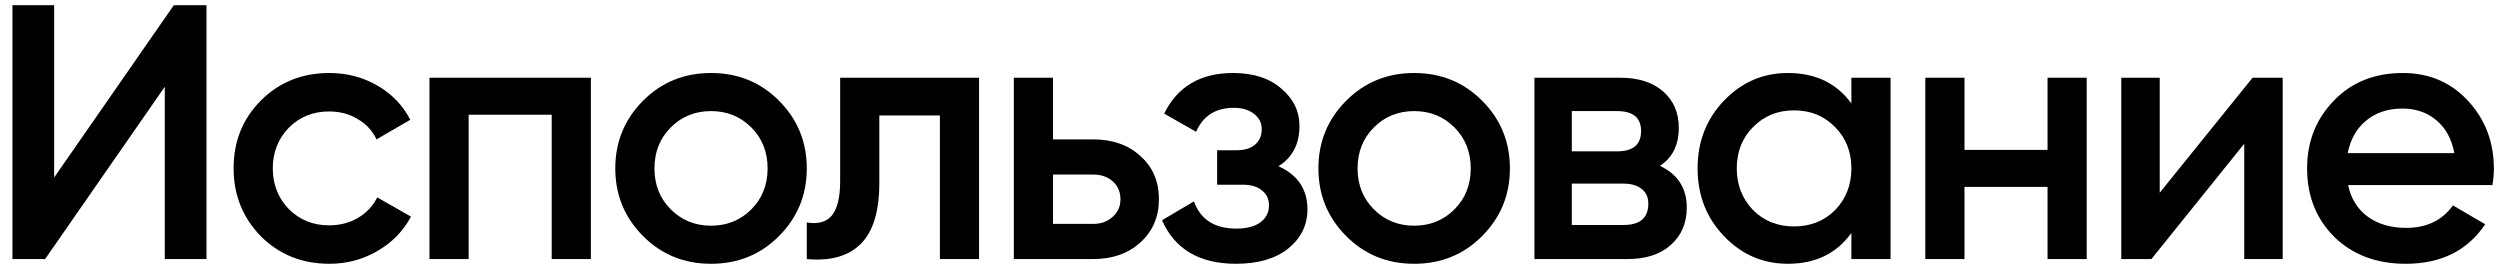
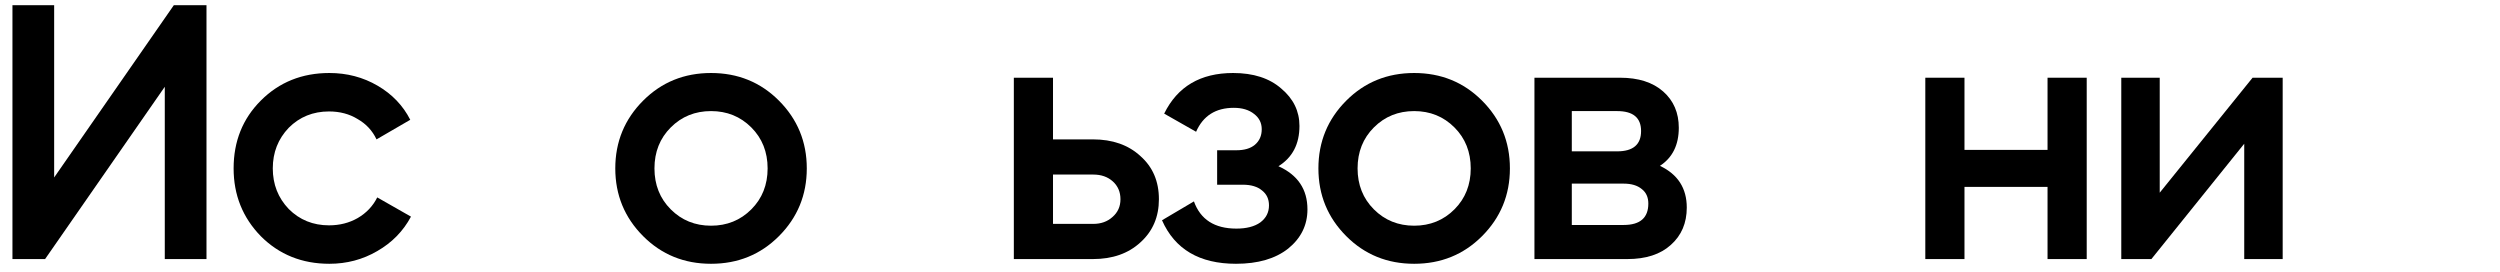
<svg xmlns="http://www.w3.org/2000/svg" width="193" height="21" viewBox="0 0 193 21" fill="none">
  <path d="M15.941 20H12.721V6.7L3.481 20H0.961V0.4H4.181V13.7L13.421 0.4H15.941V20Z" fill="black" />
  <path d="M25.427 20.364C23.318 20.364 21.554 19.655 20.136 18.236C18.735 16.799 18.035 15.053 18.035 13C18.035 10.909 18.735 9.164 20.136 7.764C21.554 6.345 23.318 5.636 25.427 5.636C26.79 5.636 28.032 5.963 29.151 6.616C30.271 7.269 31.111 8.147 31.672 9.248L29.067 10.76C28.75 10.088 28.265 9.565 27.611 9.192C26.977 8.8 26.239 8.604 25.399 8.604C24.168 8.604 23.131 9.024 22.291 9.864C21.47 10.723 21.059 11.768 21.059 13C21.059 14.232 21.47 15.277 22.291 16.136C23.131 16.976 24.168 17.396 25.399 17.396C26.221 17.396 26.958 17.209 27.611 16.836C28.284 16.444 28.788 15.912 29.123 15.24L31.727 16.724C31.13 17.844 30.262 18.731 29.123 19.384C28.003 20.037 26.771 20.364 25.427 20.364Z" fill="black" />
-   <path d="M33.155 6H45.615V20H42.591V8.856H36.179V20H33.155V6Z" fill="black" />
  <path d="M60.128 18.236C58.709 19.655 56.964 20.364 54.892 20.364C52.82 20.364 51.075 19.655 49.656 18.236C48.219 16.799 47.5 15.053 47.5 13C47.5 10.947 48.219 9.201 49.656 7.764C51.075 6.345 52.82 5.636 54.892 5.636C56.964 5.636 58.709 6.345 60.128 7.764C61.565 9.201 62.284 10.947 62.284 13C62.284 15.053 61.565 16.799 60.128 18.236ZM50.524 13C50.524 14.269 50.944 15.324 51.784 16.164C52.624 17.004 53.66 17.424 54.892 17.424C56.124 17.424 57.16 17.004 58 16.164C58.84 15.324 59.26 14.269 59.26 13C59.26 11.731 58.84 10.676 58 9.836C57.16 8.996 56.124 8.576 54.892 8.576C53.66 8.576 52.624 8.996 51.784 9.836C50.944 10.676 50.524 11.731 50.524 13Z" fill="black" />
-   <path d="M64.86 6H75.584V20H72.56V8.912H67.884V14.12C67.884 16.304 67.408 17.872 66.456 18.824C65.504 19.776 64.114 20.168 62.284 20V17.172C63.143 17.321 63.787 17.144 64.216 16.64C64.646 16.117 64.86 15.231 64.86 13.98V6Z" fill="black" />
  <path d="M81.292 10.76H84.372C85.884 10.76 87.107 11.189 88.04 12.048C88.992 12.888 89.468 13.999 89.468 15.38C89.468 16.743 88.992 17.853 88.04 18.712C87.107 19.571 85.884 20 84.372 20H78.268V6H81.292V10.76ZM81.292 17.284H84.4C84.997 17.284 85.492 17.107 85.884 16.752C86.295 16.397 86.5 15.94 86.5 15.38C86.5 14.82 86.304 14.363 85.912 14.008C85.52 13.653 85.016 13.476 84.4 13.476H81.292V17.284Z" fill="black" />
  <path d="M98.695 12.832C100.188 13.504 100.935 14.615 100.935 16.164C100.935 17.377 100.44 18.385 99.451 19.188C98.461 19.972 97.117 20.364 95.418 20.364C92.6 20.364 90.696 19.244 89.707 17.004L92.171 15.548C92.674 16.948 93.766 17.648 95.447 17.648C96.231 17.648 96.847 17.489 97.294 17.172C97.743 16.836 97.966 16.397 97.966 15.856C97.966 15.371 97.789 14.988 97.434 14.708C97.08 14.409 96.585 14.26 95.951 14.26H93.963V11.6H95.447C96.062 11.6 96.538 11.46 96.874 11.18C97.229 10.881 97.406 10.48 97.406 9.976C97.406 9.491 97.21 9.099 96.819 8.8C96.427 8.483 95.904 8.324 95.251 8.324C93.85 8.324 92.88 8.94 92.338 10.172L89.874 8.772C90.901 6.681 92.674 5.636 95.195 5.636C96.763 5.636 98.004 6.037 98.918 6.84C99.852 7.624 100.318 8.585 100.318 9.724C100.318 11.124 99.777 12.16 98.695 12.832Z" fill="black" />
  <path d="M114.409 18.236C112.99 19.655 111.245 20.364 109.173 20.364C107.101 20.364 105.355 19.655 103.937 18.236C102.499 16.799 101.781 15.053 101.781 13C101.781 10.947 102.499 9.201 103.937 7.764C105.355 6.345 107.101 5.636 109.173 5.636C111.245 5.636 112.99 6.345 114.409 7.764C115.846 9.201 116.565 10.947 116.565 13C116.565 15.053 115.846 16.799 114.409 18.236ZM104.805 13C104.805 14.269 105.225 15.324 106.065 16.164C106.905 17.004 107.941 17.424 109.173 17.424C110.405 17.424 111.441 17.004 112.281 16.164C113.121 15.324 113.541 14.269 113.541 13C113.541 11.731 113.121 10.676 112.281 9.836C111.441 8.996 110.405 8.576 109.173 8.576C107.941 8.576 106.905 8.996 106.065 9.836C105.225 10.676 104.805 11.731 104.805 13Z" fill="black" />
  <path d="M128.147 12.804C129.528 13.457 130.219 14.531 130.219 16.024C130.219 17.219 129.808 18.18 128.987 18.908C128.184 19.636 127.064 20 125.627 20H118.459V6H125.067C126.486 6 127.596 6.355 128.399 7.064C129.202 7.773 129.603 8.707 129.603 9.864C129.603 11.189 129.118 12.169 128.147 12.804ZM124.843 8.576H121.343V11.684H124.843C126.075 11.684 126.691 11.161 126.691 10.116C126.691 9.089 126.075 8.576 124.843 8.576ZM121.343 17.368H125.347C126.616 17.368 127.251 16.817 127.251 15.716C127.251 15.231 127.083 14.857 126.747 14.596C126.411 14.316 125.944 14.176 125.347 14.176H121.343V17.368Z" fill="black" />
-   <path d="M142.926 7.988V6H145.95V20H142.926V17.984C141.787 19.571 140.154 20.364 138.026 20.364C136.103 20.364 134.46 19.655 133.098 18.236C131.735 16.817 131.054 15.072 131.054 13C131.054 10.928 131.735 9.183 133.098 7.764C134.46 6.345 136.103 5.636 138.026 5.636C140.154 5.636 141.787 6.42 142.926 7.988ZM135.338 16.22C136.178 17.06 137.232 17.48 138.502 17.48C139.771 17.48 140.826 17.06 141.666 16.22C142.506 15.361 142.926 14.288 142.926 13C142.926 11.712 142.506 10.648 141.666 9.808C140.826 8.949 139.771 8.52 138.502 8.52C137.232 8.52 136.178 8.949 135.338 9.808C134.498 10.648 134.078 11.712 134.078 13C134.078 14.269 134.498 15.343 135.338 16.22Z" fill="black" />
  <path d="M158.07 11.572V6H161.094V20H158.07V14.428H151.658V20H148.634V6H151.658V11.572H158.07Z" fill="black" />
  <path d="M166.731 14.876L173.899 6H176.223V20H173.255V11.096L166.087 20H163.763V6H166.731V14.876Z" fill="black" />
-   <path d="M192.416 14.288H181.272C181.496 15.333 182 16.145 182.784 16.724C183.587 17.303 184.576 17.592 185.752 17.592C187.339 17.592 188.543 17.013 189.364 15.856L191.856 17.312C190.493 19.347 188.449 20.364 185.724 20.364C183.465 20.364 181.627 19.673 180.208 18.292C178.808 16.892 178.108 15.128 178.108 13C178.108 10.928 178.799 9.183 180.18 7.764C181.543 6.345 183.316 5.636 185.5 5.636C187.535 5.636 189.215 6.355 190.54 7.792C191.865 9.229 192.528 10.975 192.528 13.028C192.528 13.401 192.491 13.821 192.416 14.288ZM181.244 11.824H189.476C189.271 10.723 188.804 9.873 188.076 9.276C187.367 8.679 186.499 8.38 185.472 8.38C184.352 8.38 183.419 8.688 182.672 9.304C181.925 9.92 181.449 10.76 181.244 11.824Z" fill="black" />
</svg>